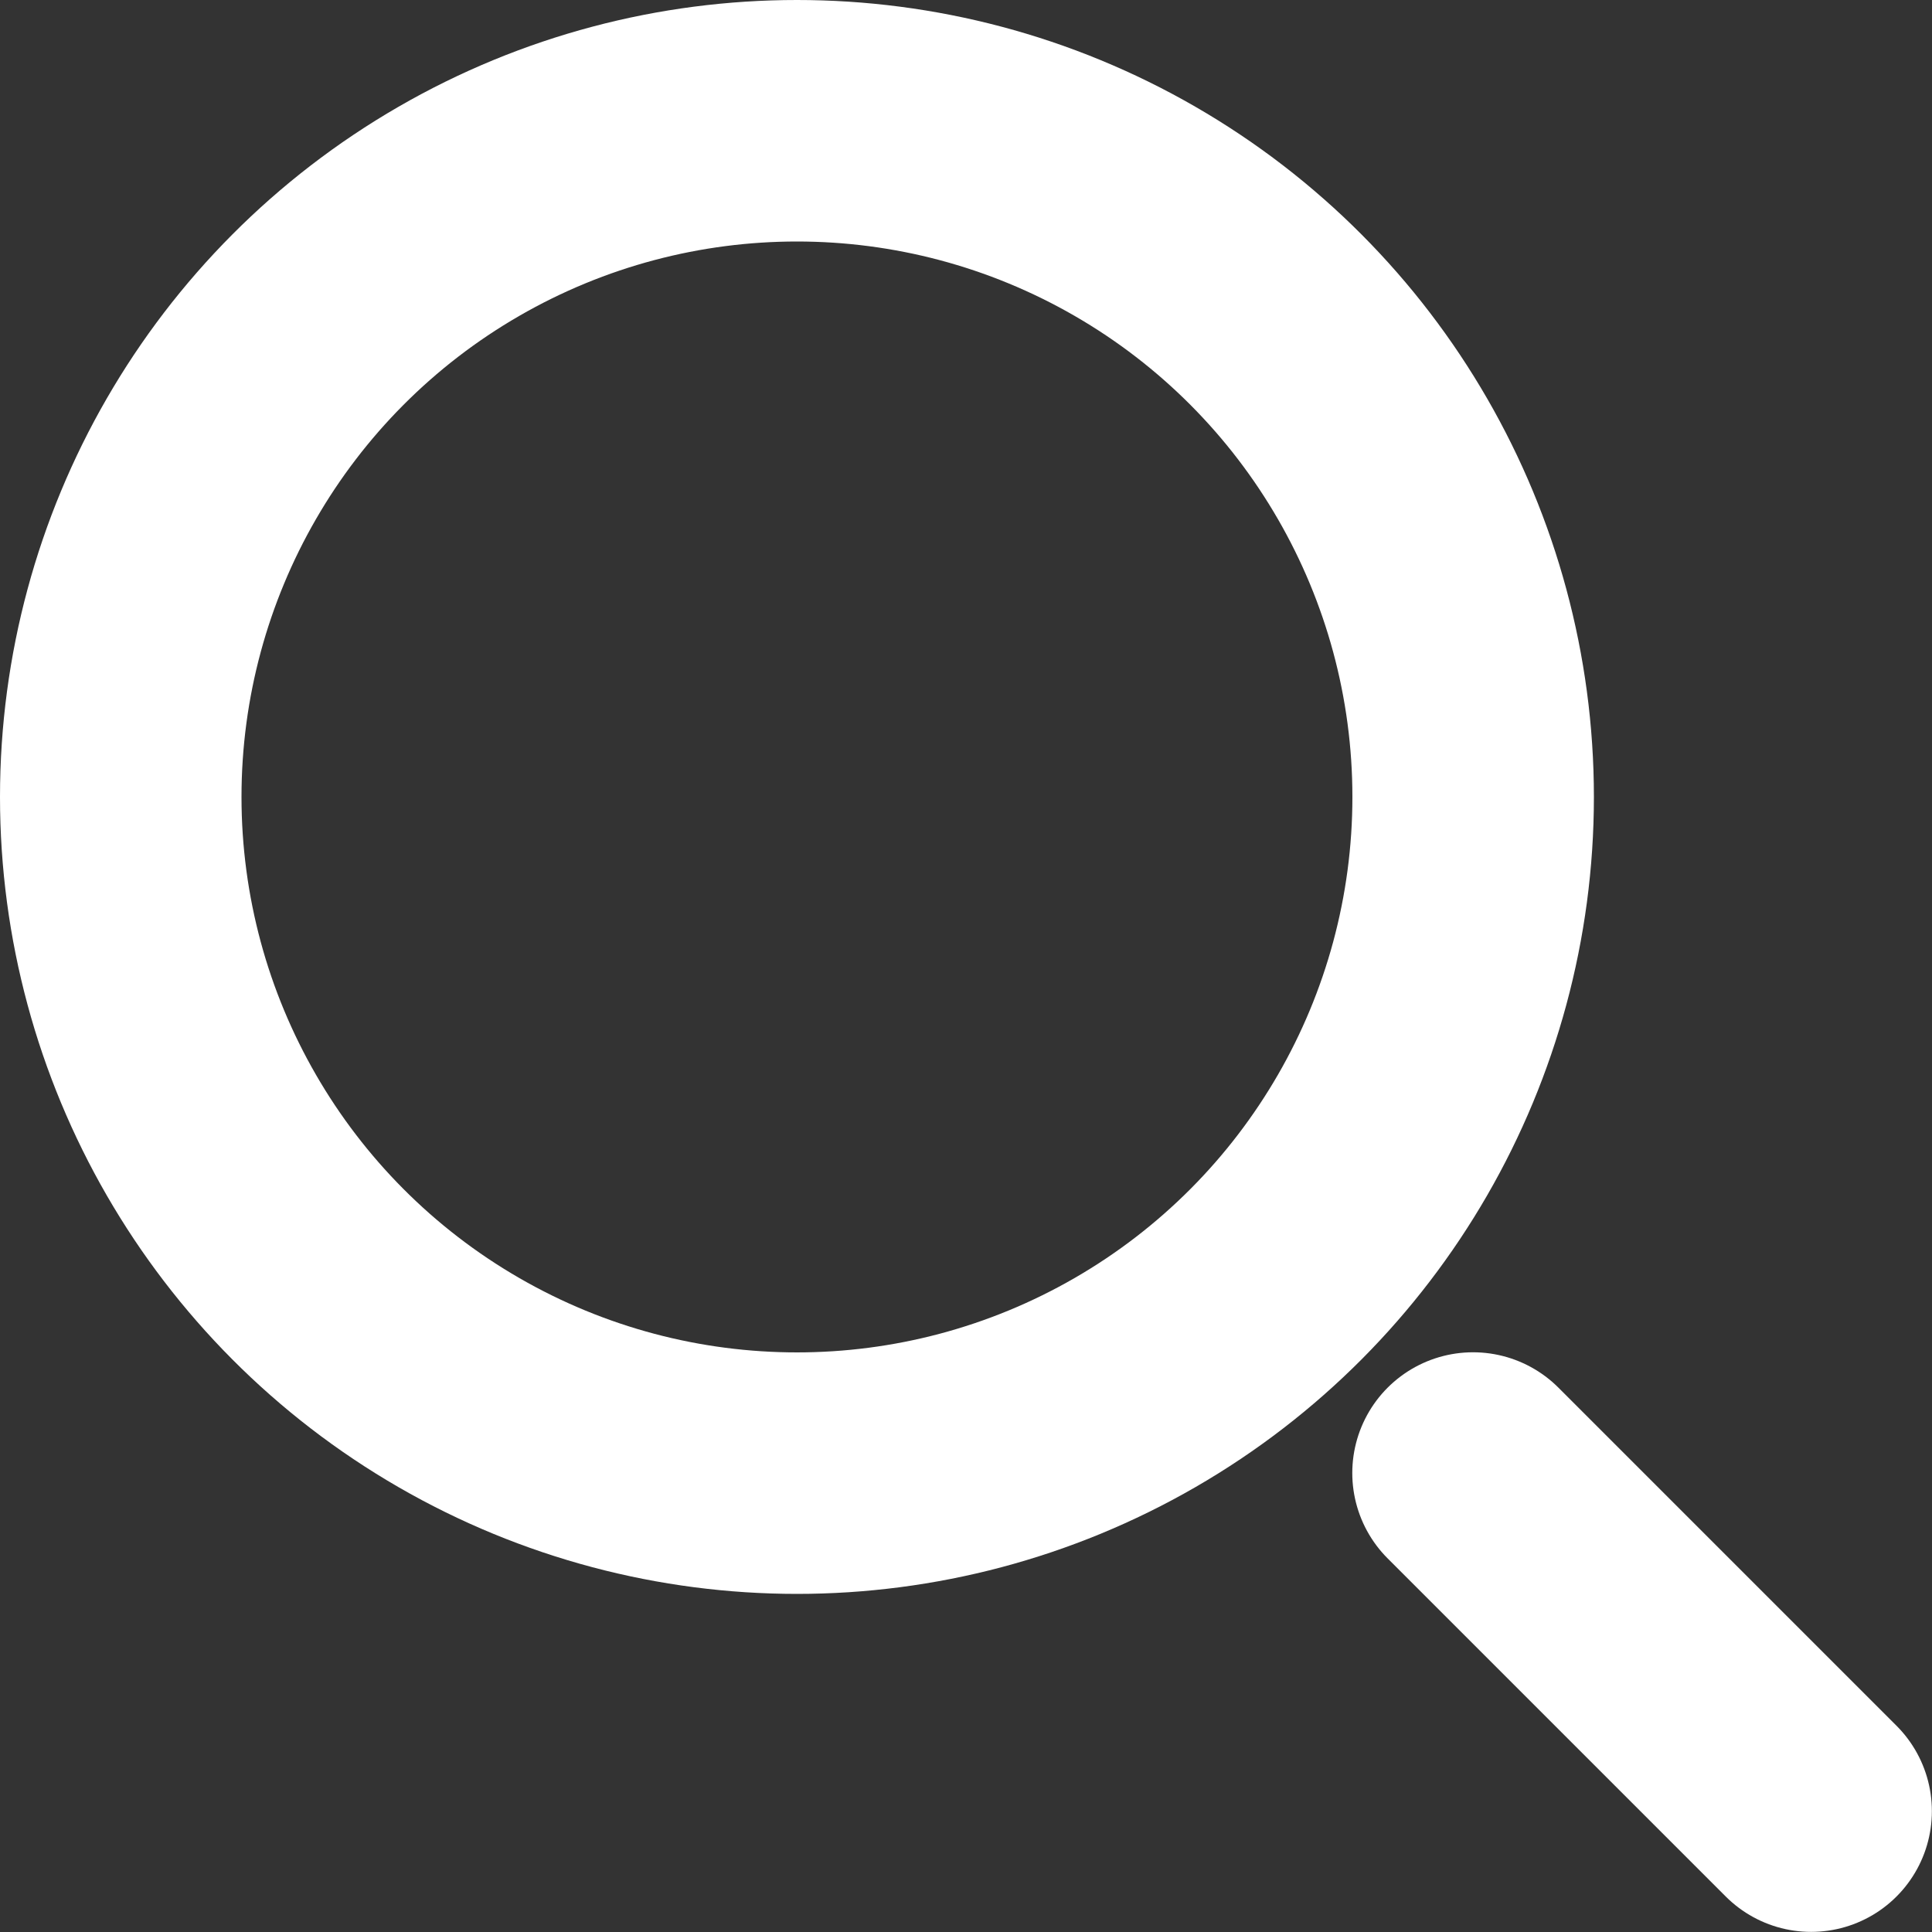
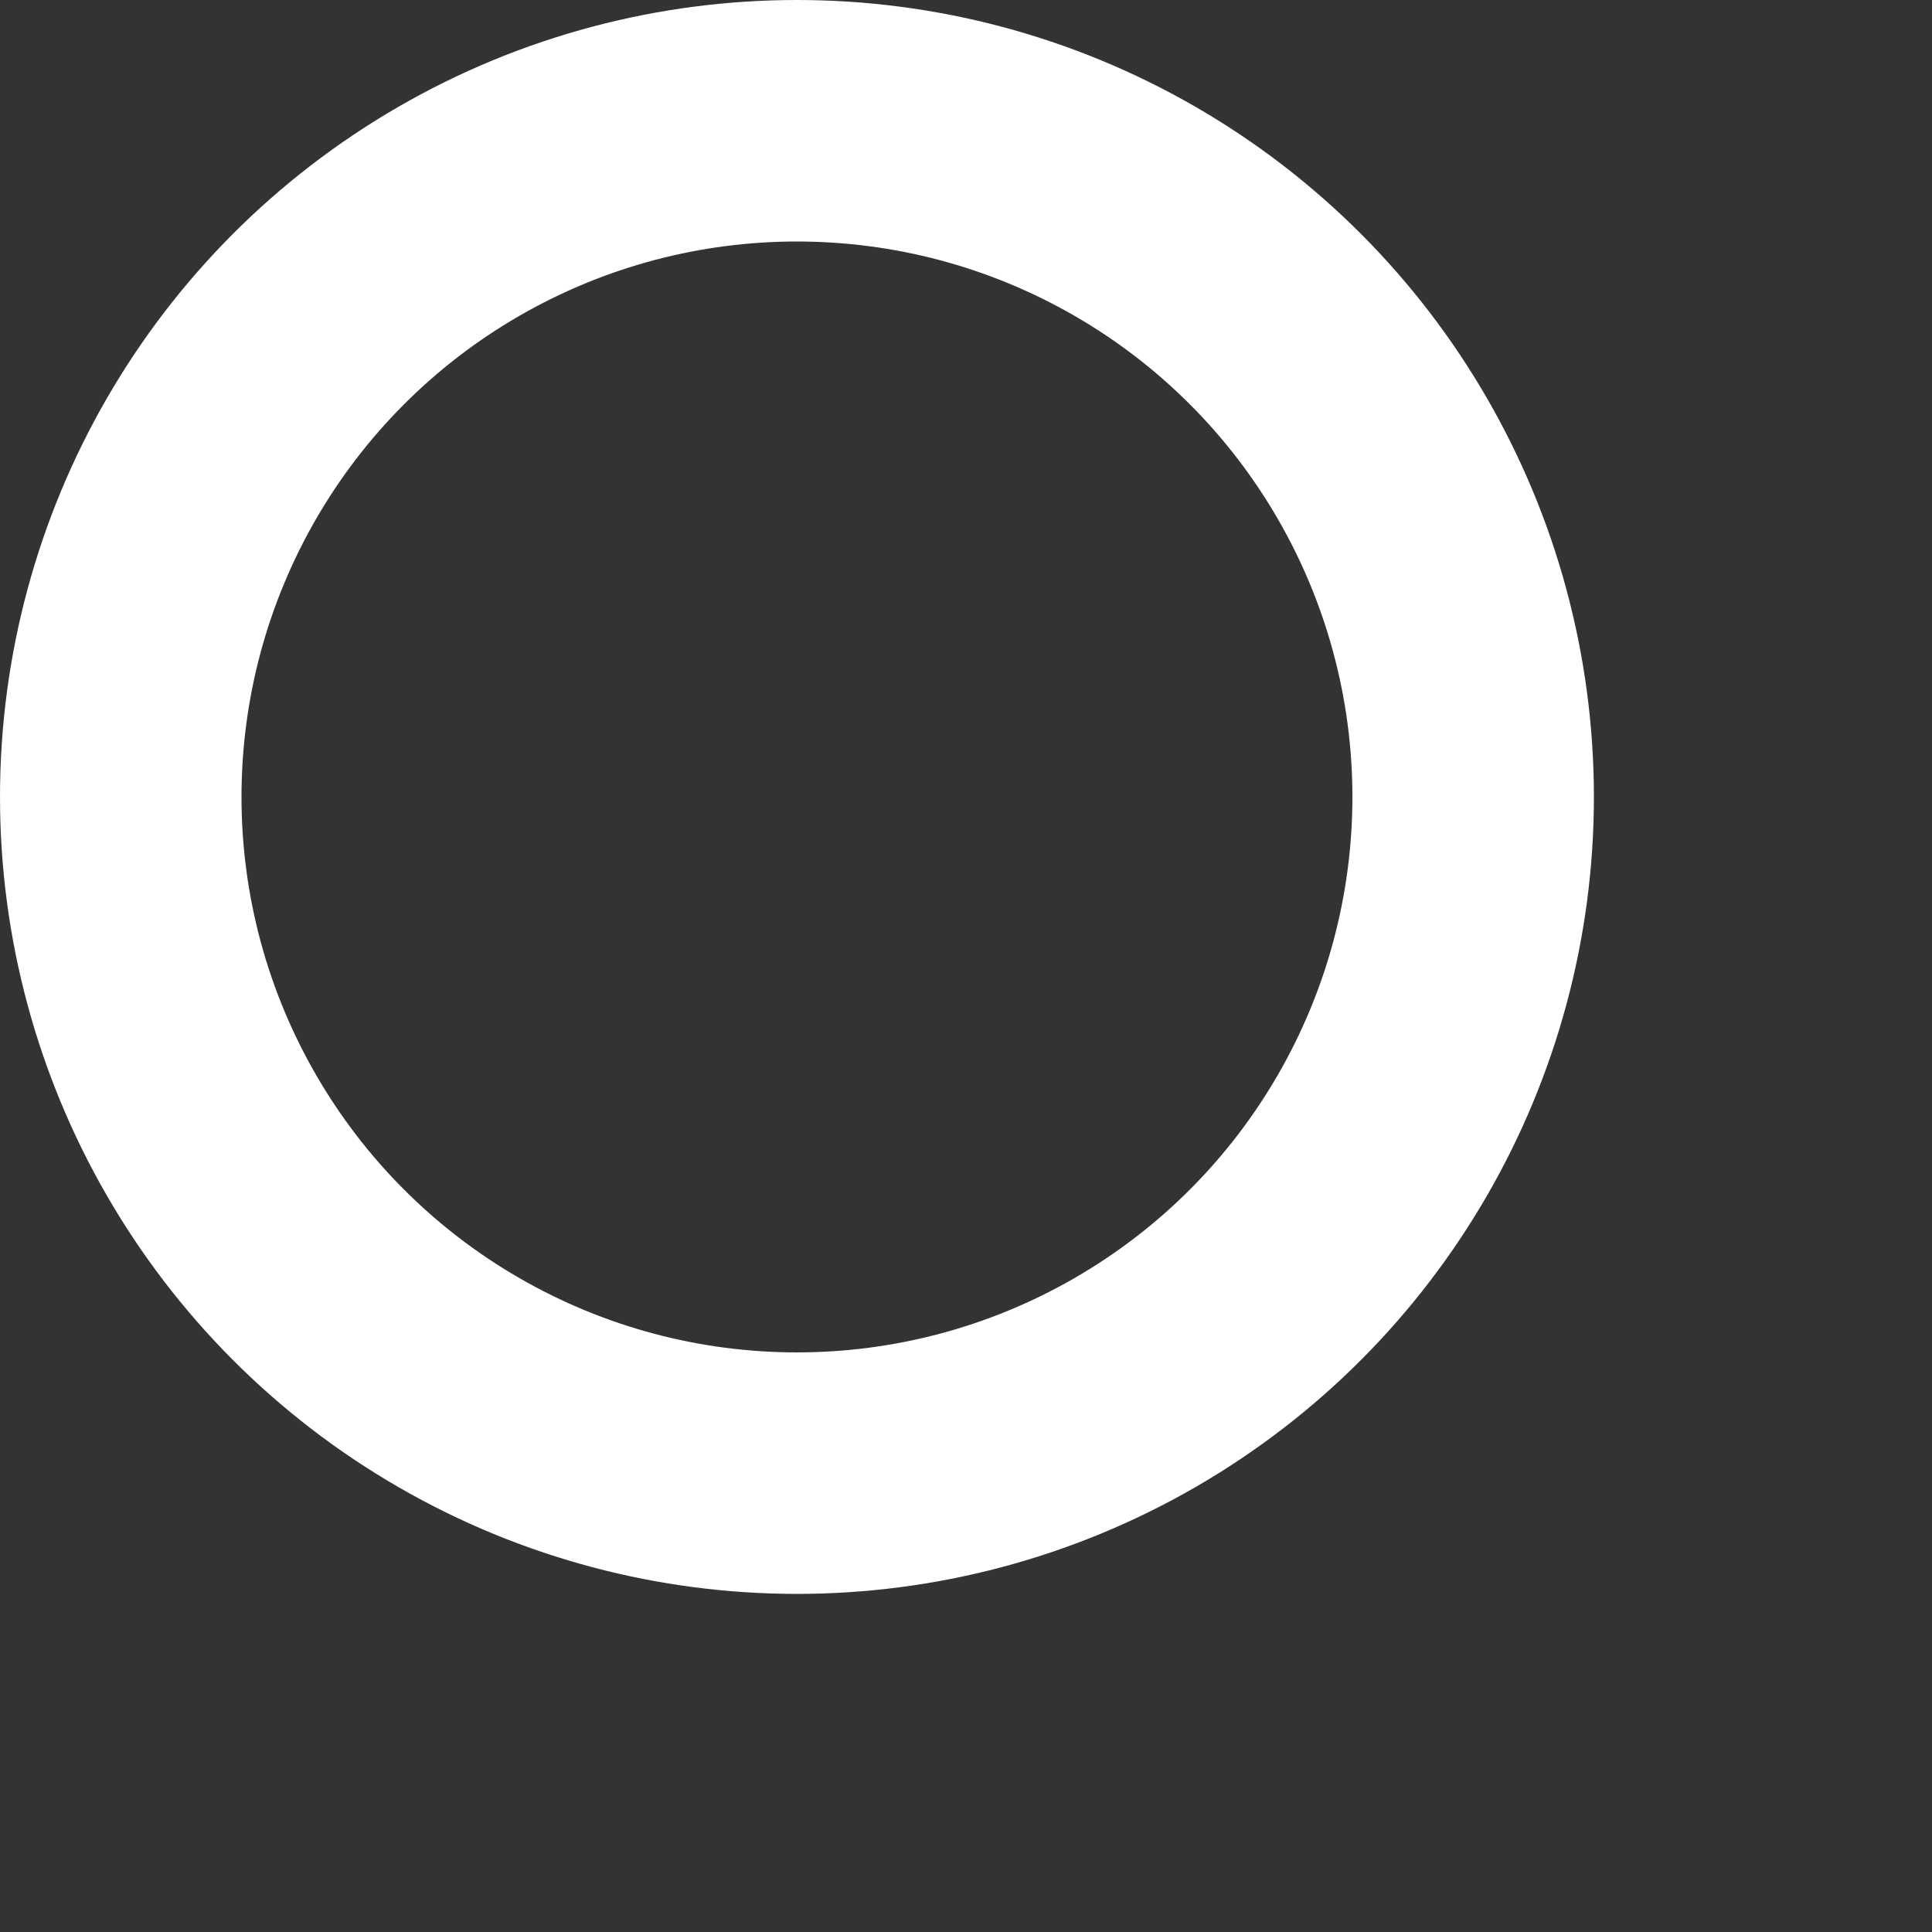
<svg xmlns="http://www.w3.org/2000/svg" width="16" height="16" viewBox="0 0 16 16" fill="none">
  <rect x="0" y="0" width="16" height="16" fill="#333333" stroke="none" />
  <circle cx="6.6" cy="6.6" r="5.6" stroke="white" stroke-width="2" />
-   <path d="M14.999 14.999L12.199 12.199" stroke="white" stroke-width="2" stroke-linecap="round" />
</svg>